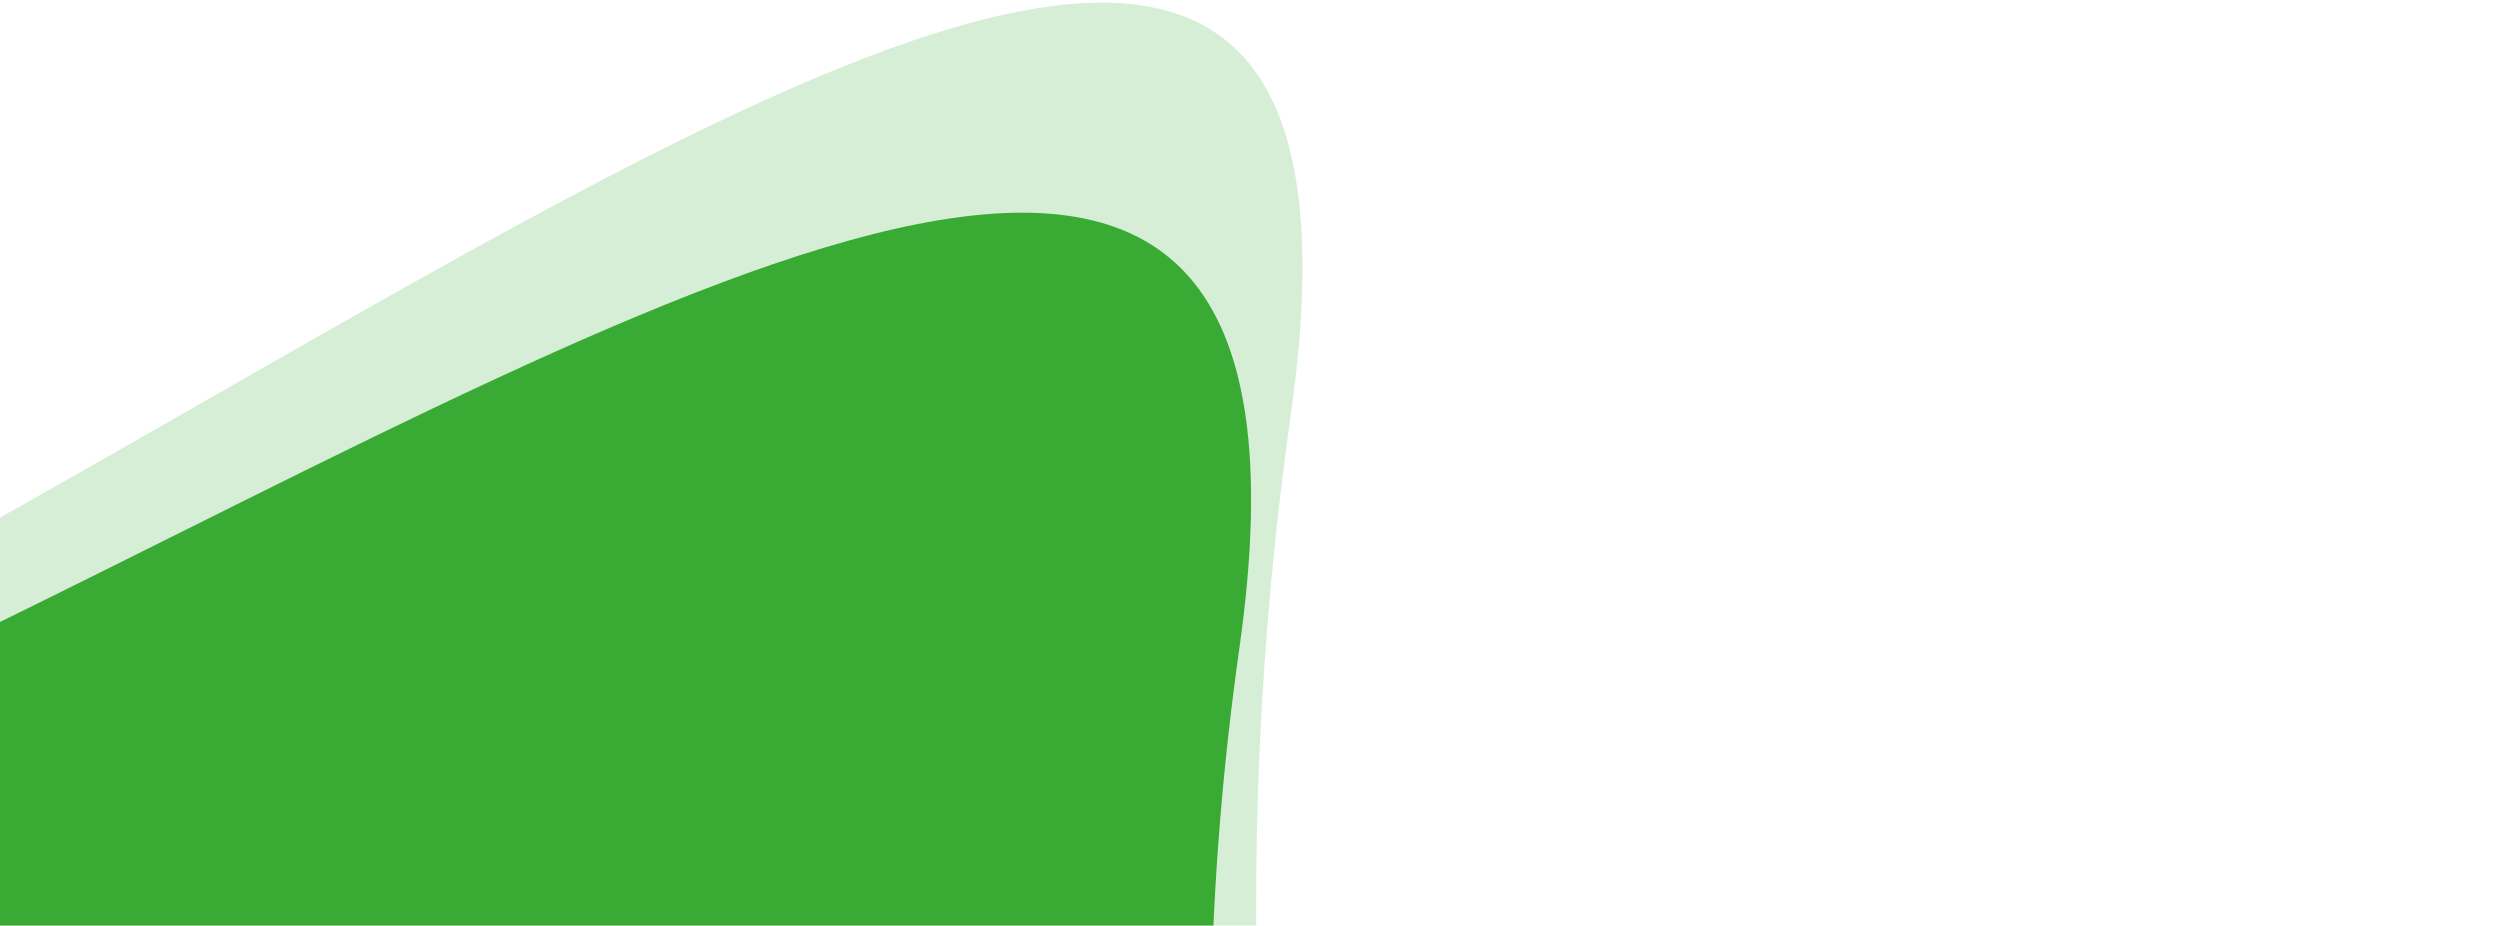
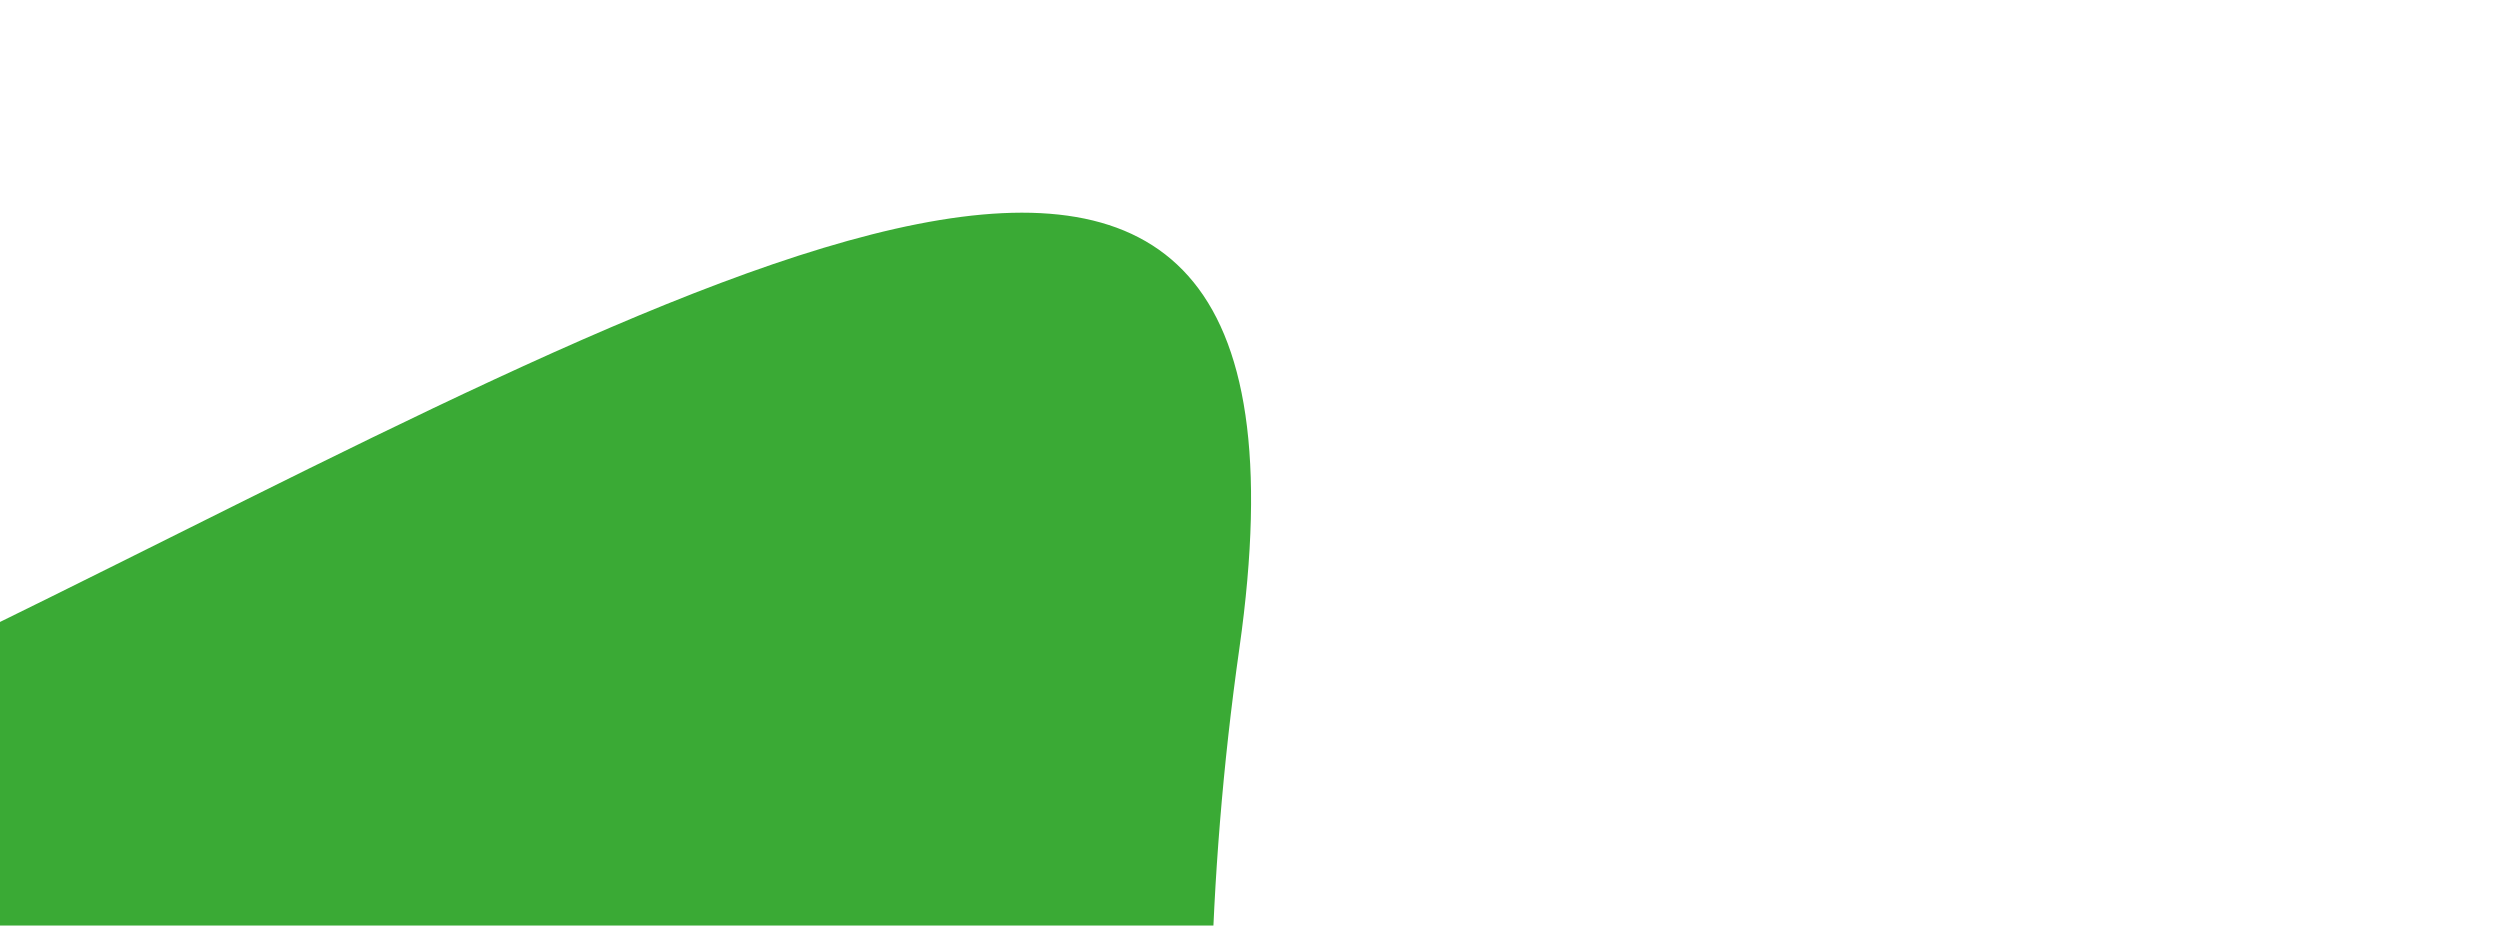
<svg xmlns="http://www.w3.org/2000/svg" version="1.1" id="Capa_1" x="0px" y="0px" viewBox="0 0 470 174" style="enable-background:new 0 0 470 174;" xml:space="preserve">
  <style type="text/css">
	.st0{fill:#3AAA35;}
	.st1{opacity:0.2;fill:#3AAA35;enable-background:new    ;}
</style>
  <g>
-     <path class="st0" d="M233,121.9c-24.9,175.6,40.1,319.6,111.5,399.7c21.8,24.4,9.3,65.1-23.4,64.8l-619.2-5.1V59.9   C-260,419.2,273.6-164,233,121.9L233,121.9z" />
-     <path class="st1" d="M242.7,77.7c-24.4,171.9,23.1,326.7,81,418.6c17.5,27.8-4.3,85-37.2,85h-584.6V59.9   C-260,419.2,283.3-208.3,242.7,77.7L242.7,77.7z" />
+     <path class="st0" d="M233,121.9c-24.9,175.6,40.1,319.6,111.5,399.7c21.8,24.4,9.3,65.1-23.4,64.8l-619.2-5.1V59.9   C-260,419.2,273.6-164,233,121.9z" />
  </g>
</svg>